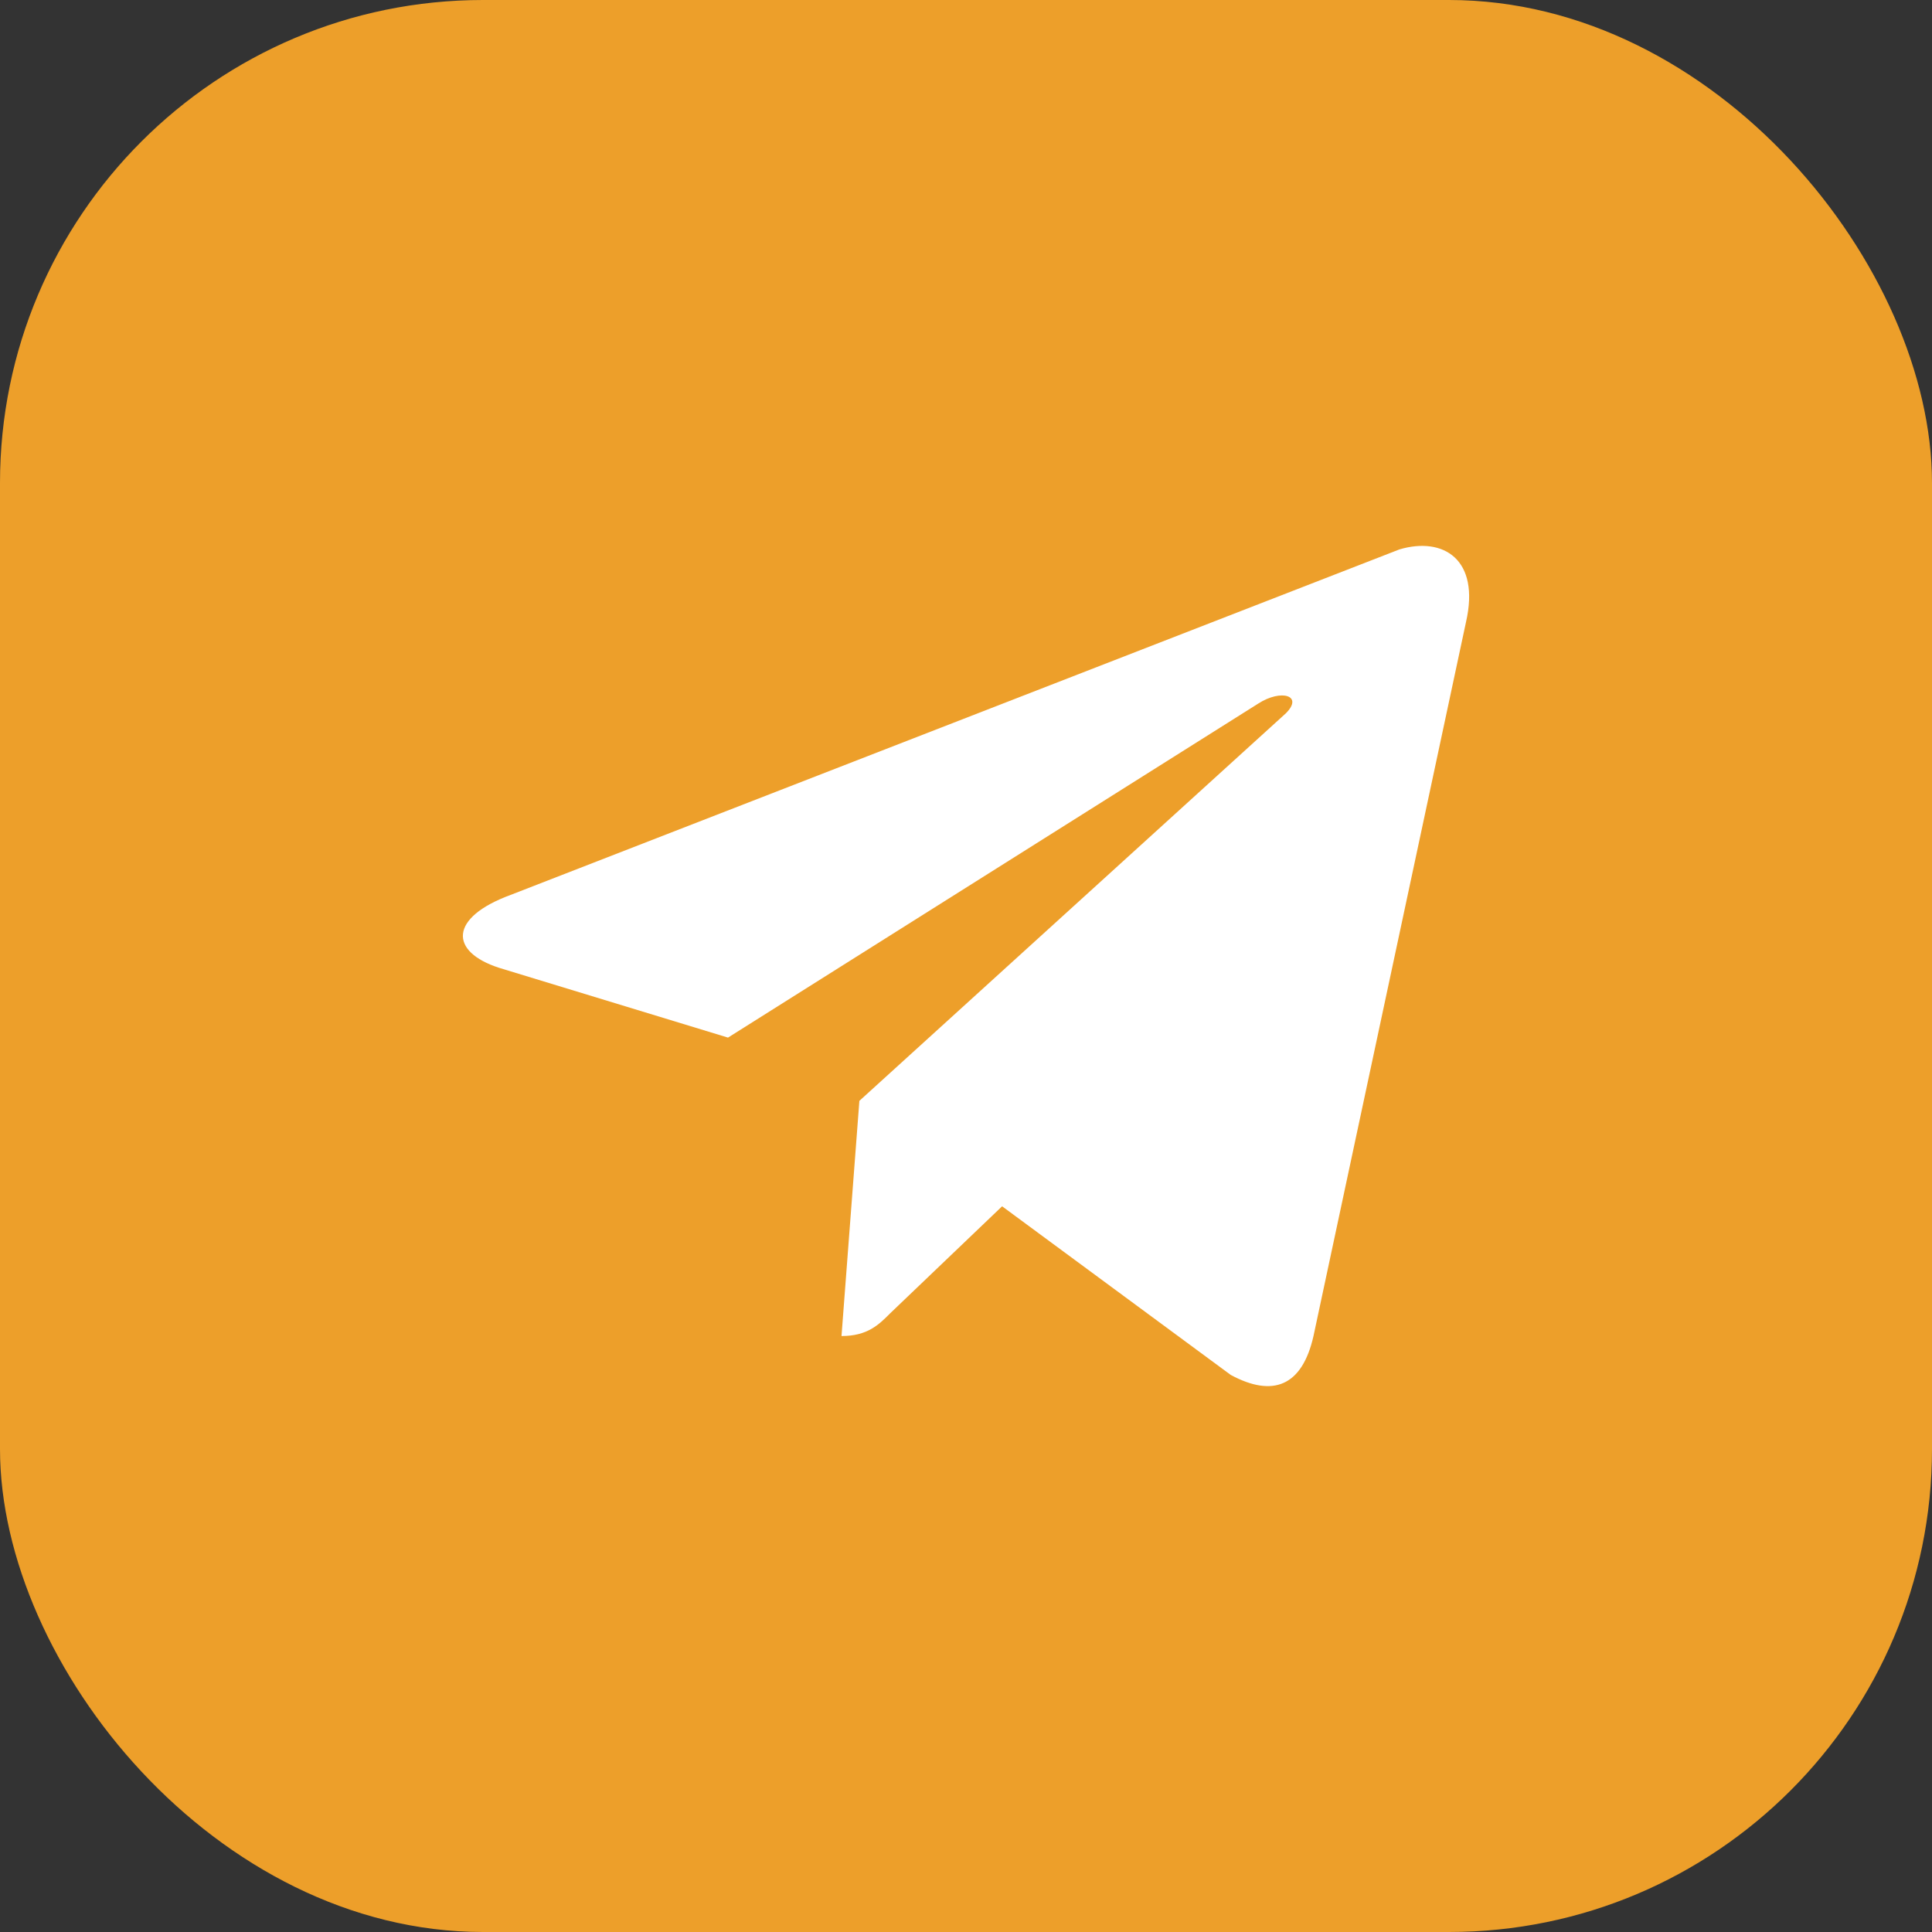
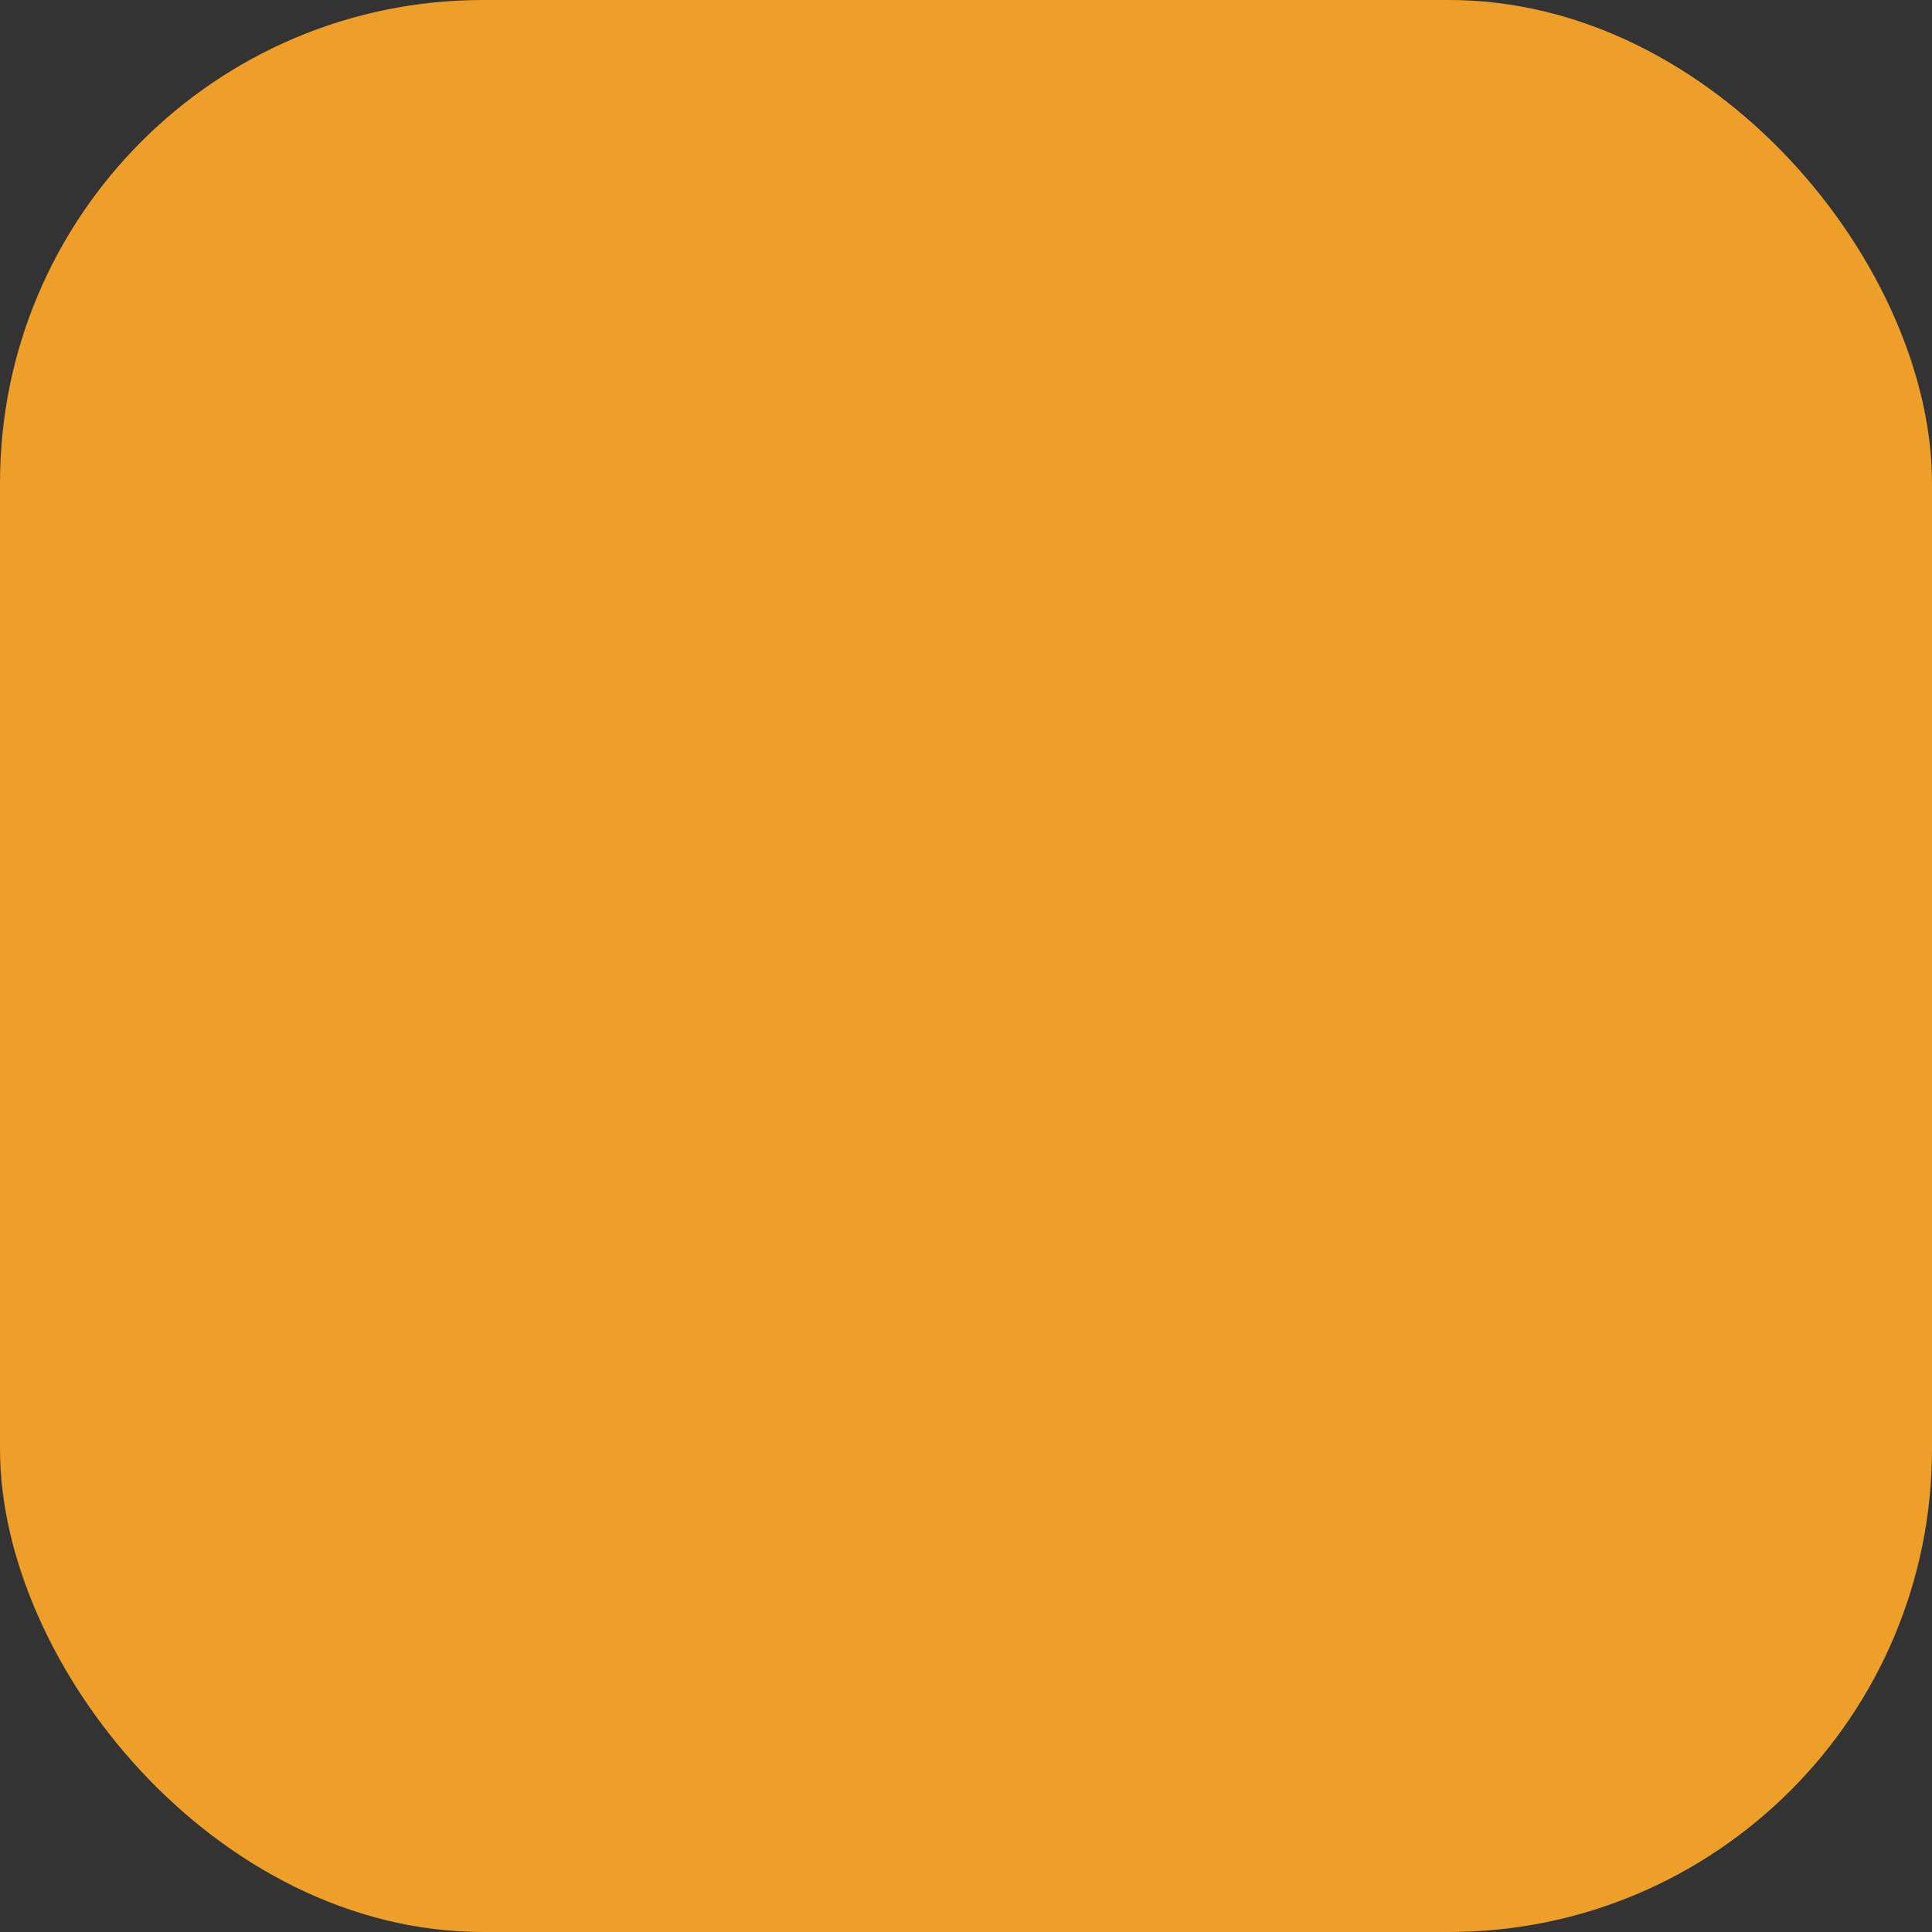
<svg xmlns="http://www.w3.org/2000/svg" width="64" height="64" viewBox="0 0 64 64" fill="none">
  <rect x="0" y="0" width="64" height="64" fill="#333333" stroke="none" />
  <rect width="64" height="64" rx="16" fill="#ED9F2A" />
-   <path d="M48.561 20.617L43.511 44.258C43.134 45.923 42.168 46.298 40.771 45.547L33.196 39.96L29.488 43.505C29.113 43.882 28.736 44.258 27.876 44.258L28.468 36.467L42.598 23.627C43.188 23.035 42.436 22.82 41.684 23.305L24.116 34.372L16.539 32.062C14.874 31.525 14.874 30.395 16.916 29.645L46.358 18.2C47.808 17.77 49.044 18.523 48.561 20.617Z" fill="white" />
</svg>